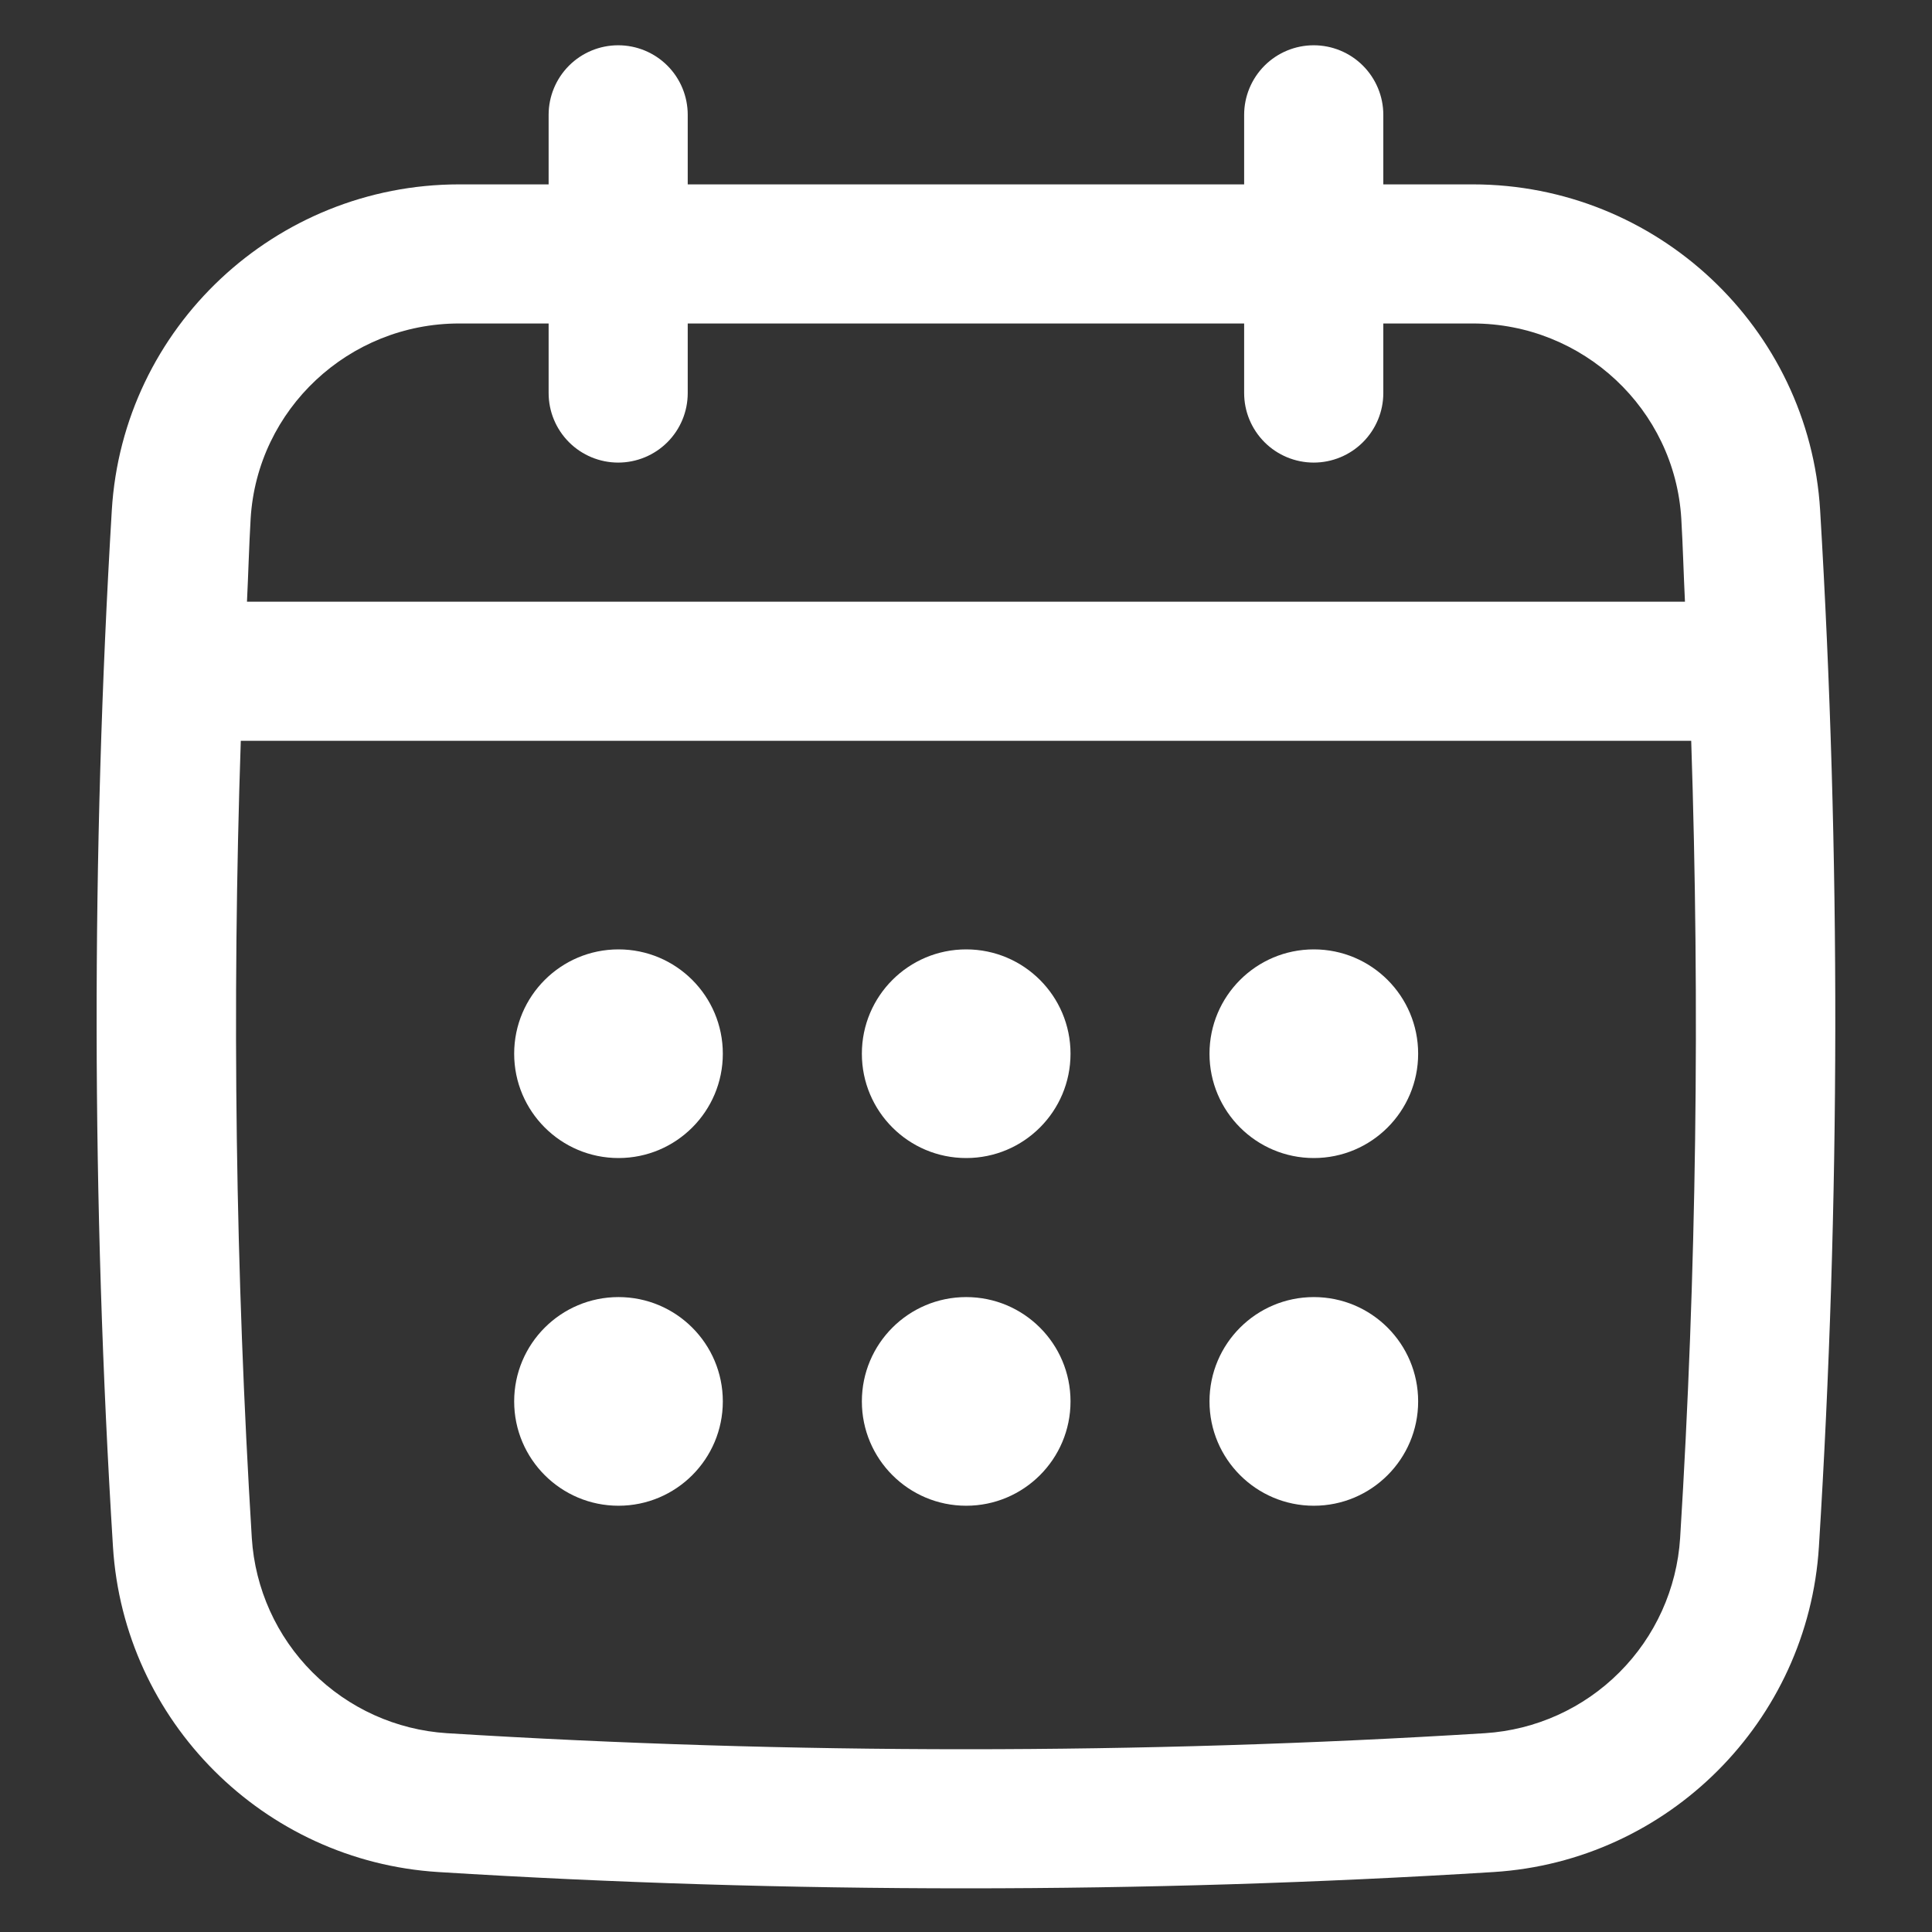
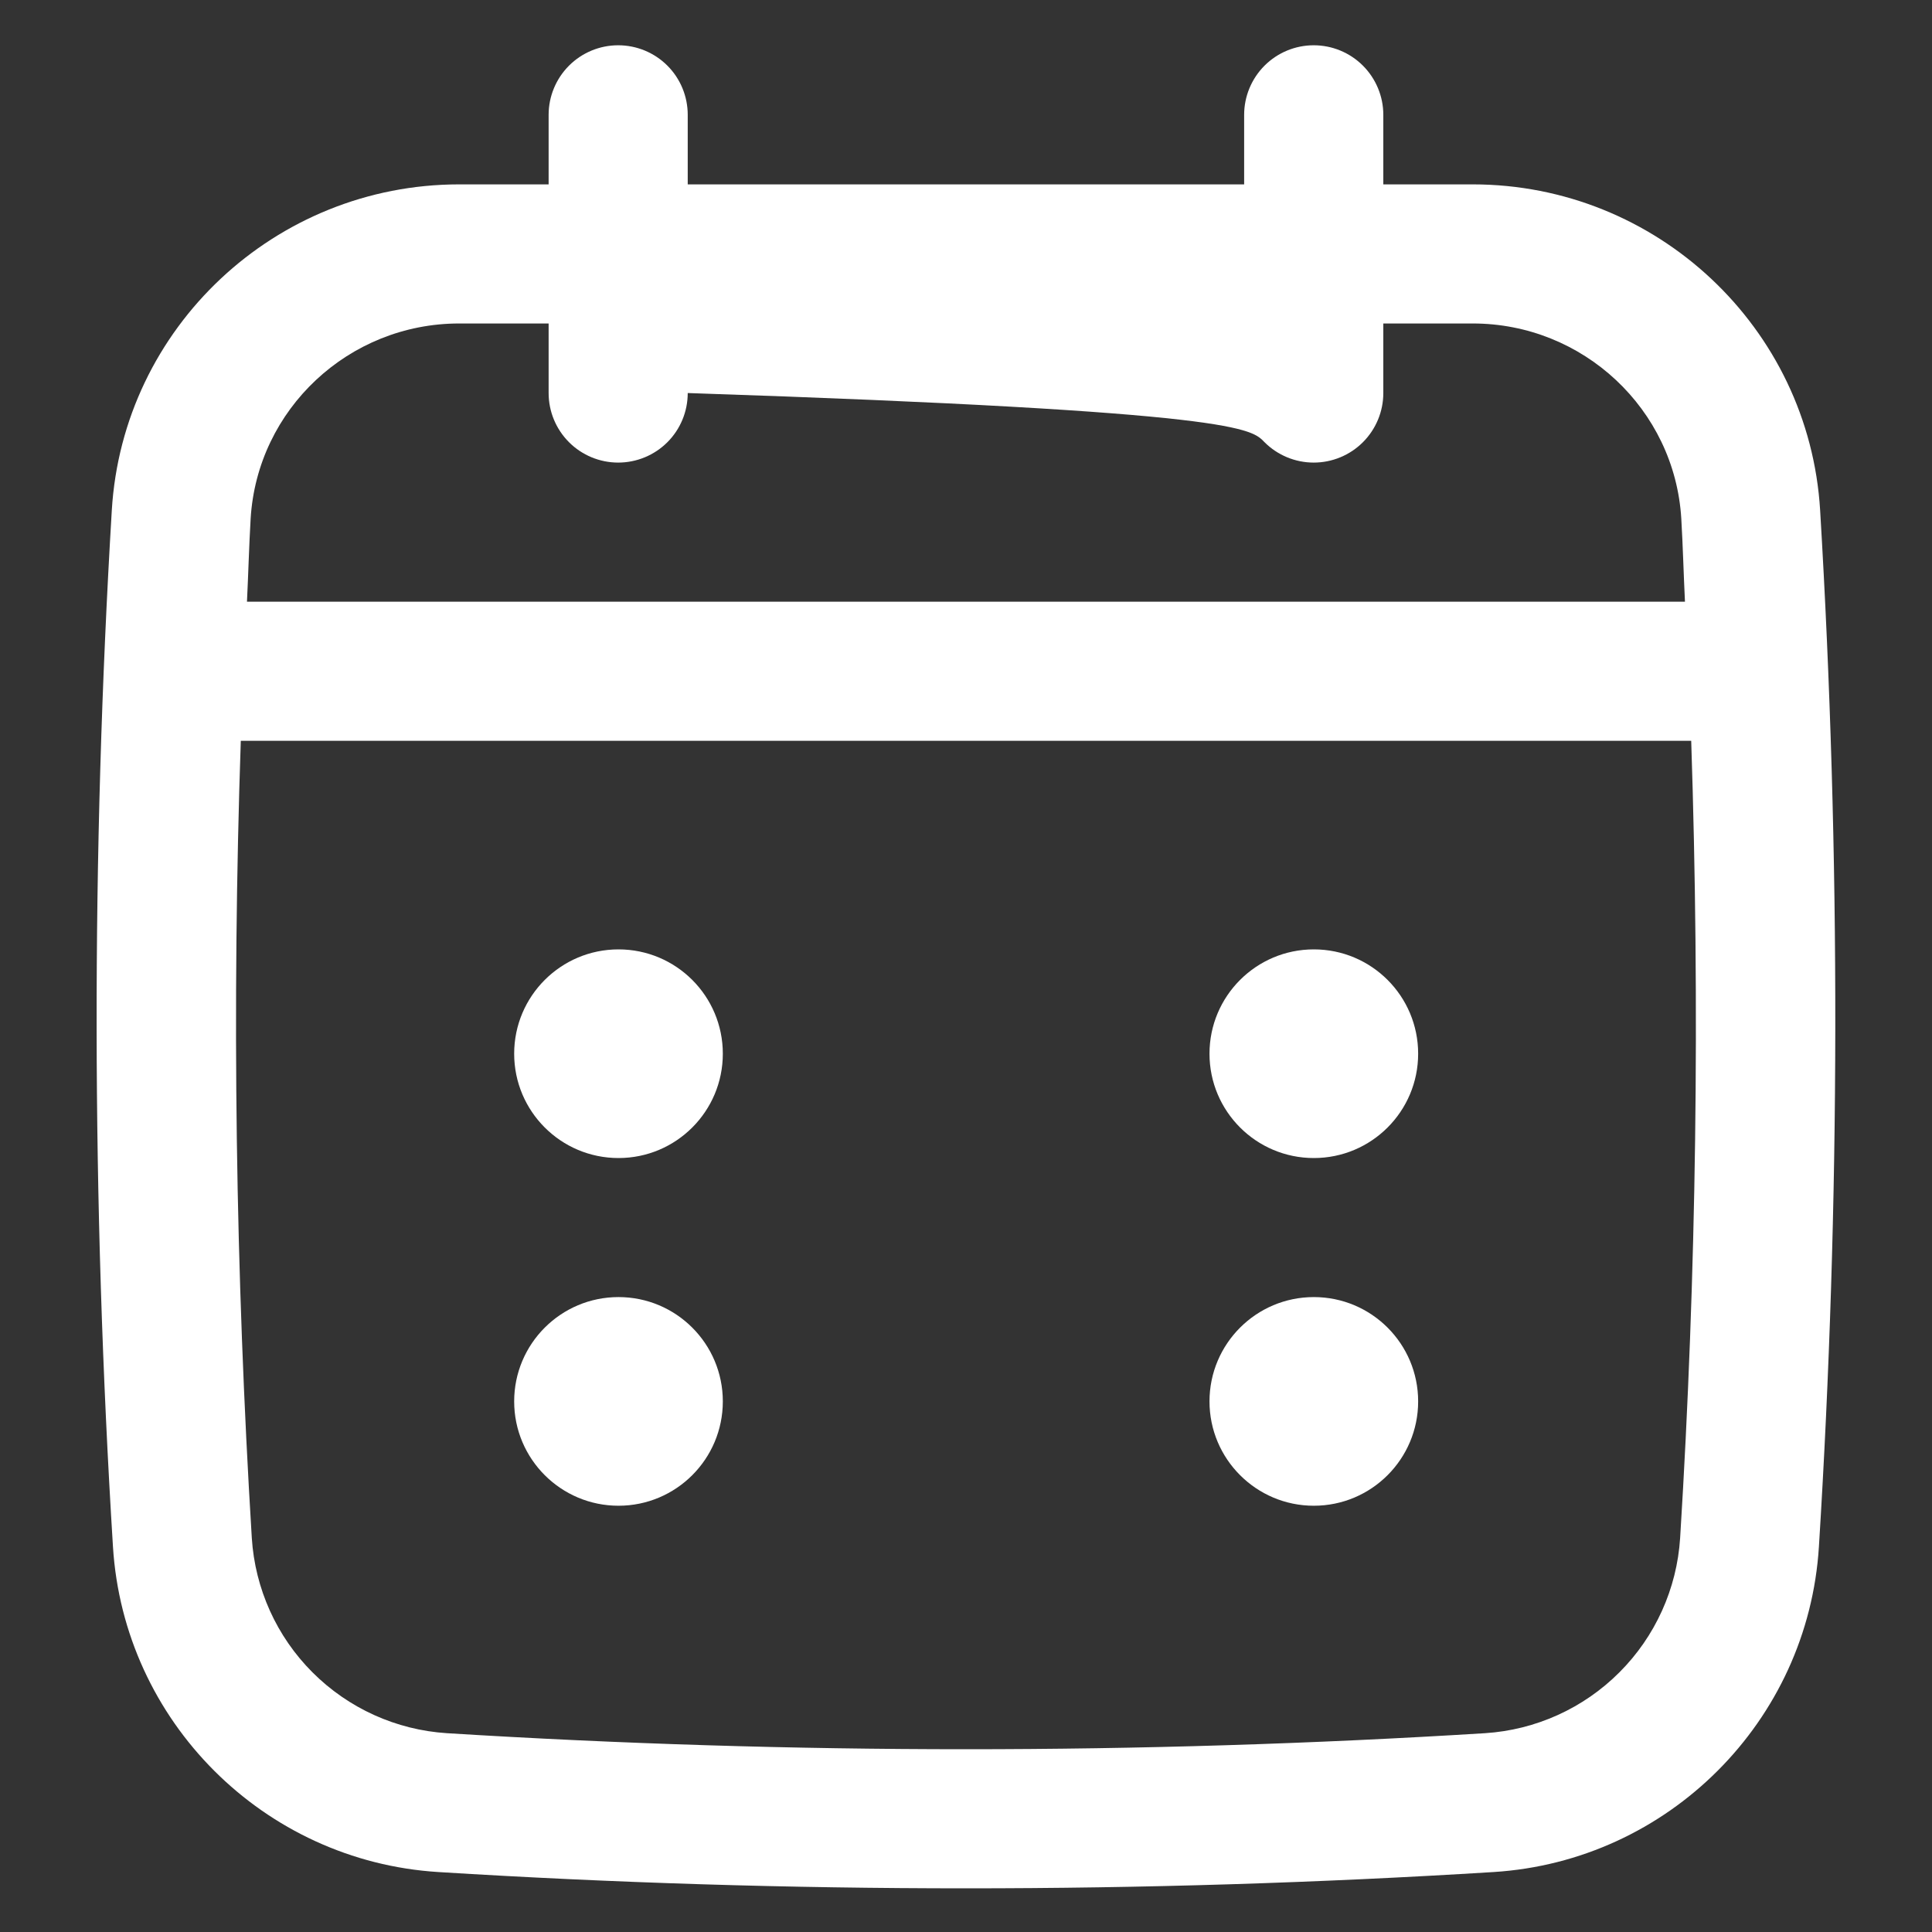
<svg xmlns="http://www.w3.org/2000/svg" width="30" height="30" viewBox="0 0 30 30" fill="none">
  <rect x="0" y="0" width="30" height="30" fill="#333333" stroke="none" />
  <g id="Frame">
    <g id="Group">
-       <path id="Vector" d="M28.263 7.924C28.092 5.086 25.723 2.863 22.869 2.863H21.48V1.783C21.48 1.497 21.366 1.222 21.163 1.019C20.961 0.817 20.686 0.703 20.399 0.703C20.113 0.703 19.838 0.817 19.636 1.019C19.433 1.222 19.319 1.497 19.319 1.783V2.863H10.679V1.783C10.679 1.497 10.566 1.222 10.363 1.019C10.161 0.817 9.886 0.703 9.599 0.703C9.313 0.703 9.038 0.817 8.836 1.019C8.633 1.222 8.519 1.497 8.519 1.783V2.863H7.13C4.275 2.863 1.906 5.086 1.736 7.924C1.416 13.261 1.422 18.676 1.754 24.016C1.922 26.728 4.095 28.9 6.806 29.069C9.524 29.238 12.262 29.322 14.999 29.322C17.736 29.322 20.473 29.238 23.191 29.069C25.903 28.9 28.076 26.728 28.244 24.016C28.577 18.678 28.583 13.265 28.263 7.924ZM26.089 23.882C26.039 24.669 25.703 25.412 25.145 25.969C24.588 26.527 23.845 26.863 23.058 26.913C17.711 27.245 12.288 27.245 6.941 26.913C6.153 26.863 5.411 26.527 4.853 25.969C4.295 25.412 3.96 24.669 3.91 23.882C3.657 19.761 3.6 15.63 3.739 11.503H26.261C26.397 15.629 26.344 19.778 26.089 23.882ZM9.599 7.183C9.886 7.183 10.161 7.069 10.363 6.867C10.566 6.664 10.679 6.39 10.679 6.103V5.023H19.319V6.103C19.319 6.39 19.433 6.664 19.636 6.867C19.838 7.069 20.113 7.183 20.399 7.183C20.686 7.183 20.961 7.069 21.163 6.867C21.366 6.664 21.48 6.39 21.48 6.103V5.023H22.869C24.582 5.023 26.005 6.354 26.107 8.053C26.132 8.482 26.143 8.913 26.164 9.343H3.835C3.856 8.913 3.867 8.482 3.892 8.053C3.994 6.354 5.416 5.023 7.13 5.023H8.519V6.103C8.519 6.39 8.633 6.664 8.836 6.867C9.038 7.069 9.313 7.183 9.599 7.183Z" fill="white" />
+       <path id="Vector" d="M28.263 7.924C28.092 5.086 25.723 2.863 22.869 2.863H21.48V1.783C21.48 1.497 21.366 1.222 21.163 1.019C20.961 0.817 20.686 0.703 20.399 0.703C20.113 0.703 19.838 0.817 19.636 1.019C19.433 1.222 19.319 1.497 19.319 1.783V2.863H10.679V1.783C10.679 1.497 10.566 1.222 10.363 1.019C10.161 0.817 9.886 0.703 9.599 0.703C9.313 0.703 9.038 0.817 8.836 1.019C8.633 1.222 8.519 1.497 8.519 1.783V2.863H7.13C4.275 2.863 1.906 5.086 1.736 7.924C1.416 13.261 1.422 18.676 1.754 24.016C1.922 26.728 4.095 28.9 6.806 29.069C9.524 29.238 12.262 29.322 14.999 29.322C17.736 29.322 20.473 29.238 23.191 29.069C25.903 28.9 28.076 26.728 28.244 24.016C28.577 18.678 28.583 13.265 28.263 7.924ZM26.089 23.882C26.039 24.669 25.703 25.412 25.145 25.969C24.588 26.527 23.845 26.863 23.058 26.913C17.711 27.245 12.288 27.245 6.941 26.913C6.153 26.863 5.411 26.527 4.853 25.969C4.295 25.412 3.96 24.669 3.91 23.882C3.657 19.761 3.6 15.63 3.739 11.503H26.261C26.397 15.629 26.344 19.778 26.089 23.882ZM9.599 7.183C9.886 7.183 10.161 7.069 10.363 6.867C10.566 6.664 10.679 6.39 10.679 6.103V5.023V6.103C19.319 6.39 19.433 6.664 19.636 6.867C19.838 7.069 20.113 7.183 20.399 7.183C20.686 7.183 20.961 7.069 21.163 6.867C21.366 6.664 21.48 6.39 21.48 6.103V5.023H22.869C24.582 5.023 26.005 6.354 26.107 8.053C26.132 8.482 26.143 8.913 26.164 9.343H3.835C3.856 8.913 3.867 8.482 3.892 8.053C3.994 6.354 5.416 5.023 7.13 5.023H8.519V6.103C8.519 6.39 8.633 6.664 8.836 6.867C9.038 7.069 9.313 7.183 9.599 7.183Z" fill="white" />
      <path id="Vector_2" d="M9.604 17.982C10.499 17.982 11.224 17.257 11.224 16.362C11.224 15.467 10.499 14.742 9.604 14.742C8.71 14.742 7.984 15.467 7.984 16.362C7.984 17.257 8.71 17.982 9.604 17.982Z" fill="white" />
-       <path id="Vector_3" d="M15.003 17.982C15.898 17.982 16.623 17.257 16.623 16.362C16.623 15.467 15.898 14.742 15.003 14.742C14.108 14.742 13.383 15.467 13.383 16.362C13.383 17.257 14.108 17.982 15.003 17.982Z" fill="white" />
      <path id="Vector_4" d="M9.604 23.381C10.499 23.381 11.224 22.655 11.224 21.761C11.224 20.866 10.499 20.141 9.604 20.141C8.71 20.141 7.984 20.866 7.984 21.761C7.984 22.655 8.71 23.381 9.604 23.381Z" fill="white" />
      <path id="Vector_5" d="M20.401 17.982C21.296 17.982 22.021 17.257 22.021 16.362C22.021 15.467 21.296 14.742 20.401 14.742C19.507 14.742 18.781 15.467 18.781 16.362C18.781 17.257 19.507 17.982 20.401 17.982Z" fill="white" />
      <path id="Vector_6" d="M20.401 23.381C21.296 23.381 22.021 22.655 22.021 21.761C22.021 20.866 21.296 20.141 20.401 20.141C19.507 20.141 18.781 20.866 18.781 21.761C18.781 22.655 19.507 23.381 20.401 23.381Z" fill="white" />
-       <path id="Vector_7" d="M15.003 23.381C15.898 23.381 16.623 22.655 16.623 21.761C16.623 20.866 15.898 20.141 15.003 20.141C14.108 20.141 13.383 20.866 13.383 21.761C13.383 22.655 14.108 23.381 15.003 23.381Z" fill="white" />
    </g>
  </g>
</svg>